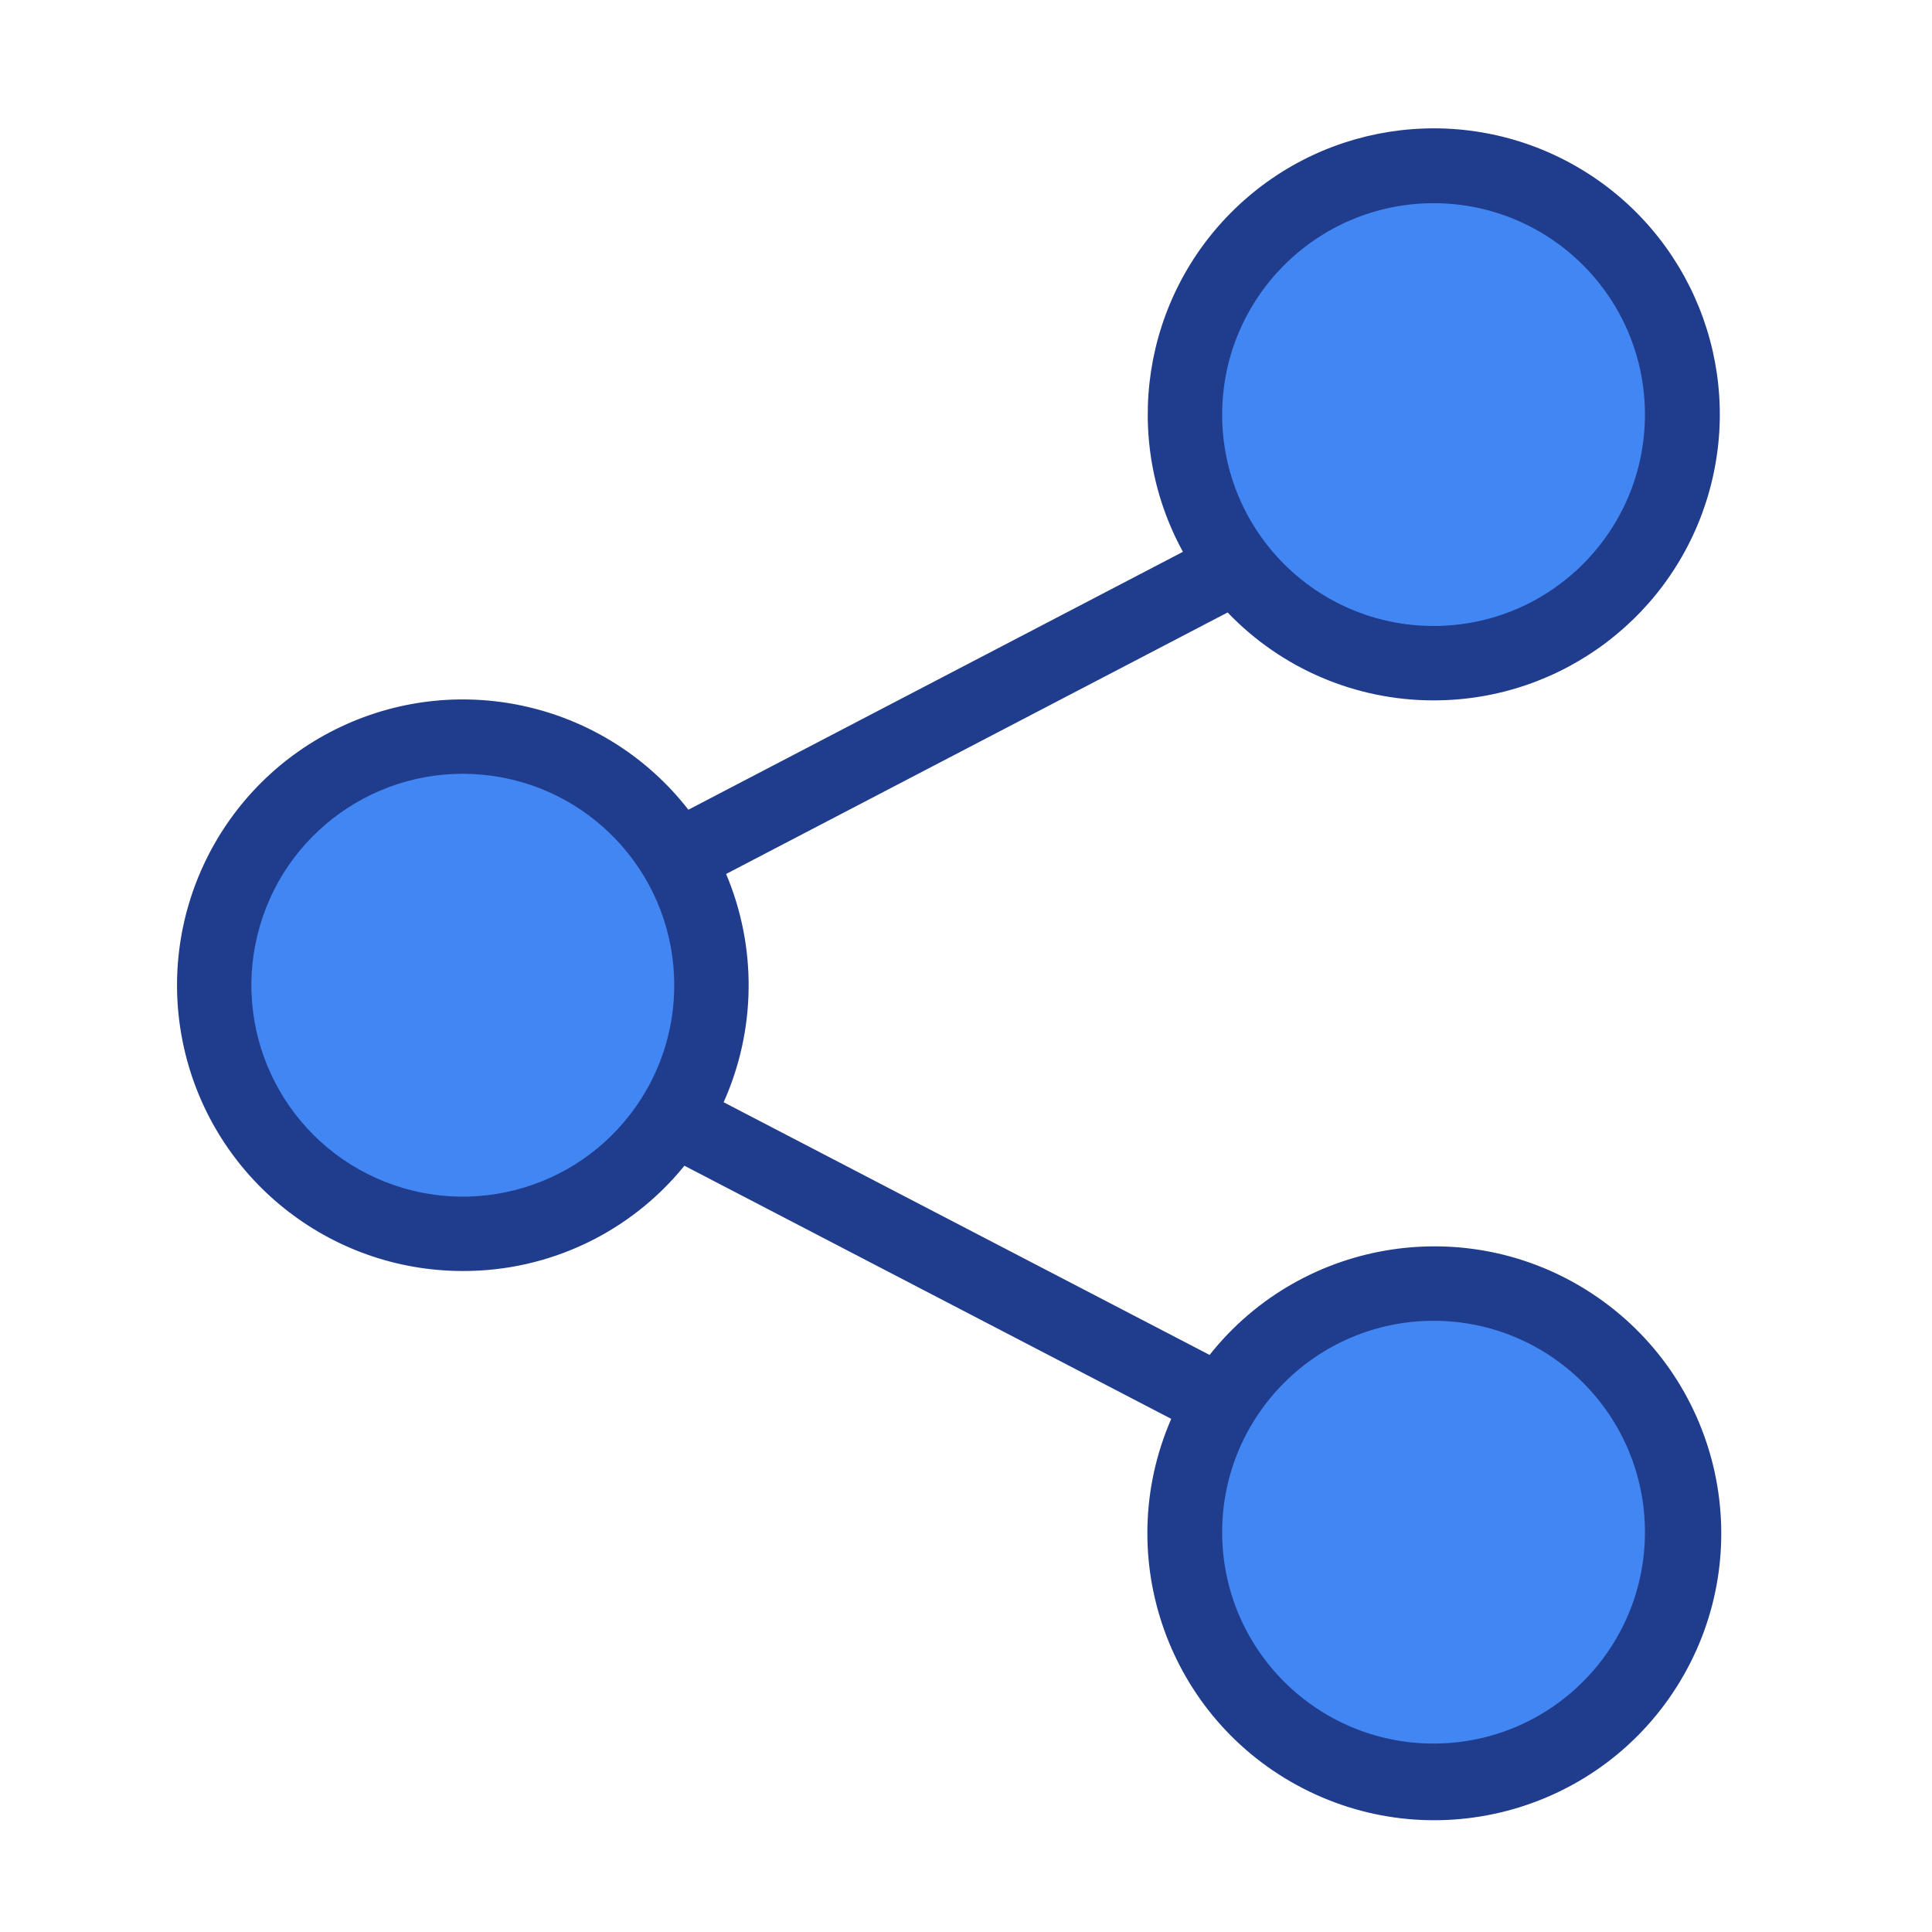
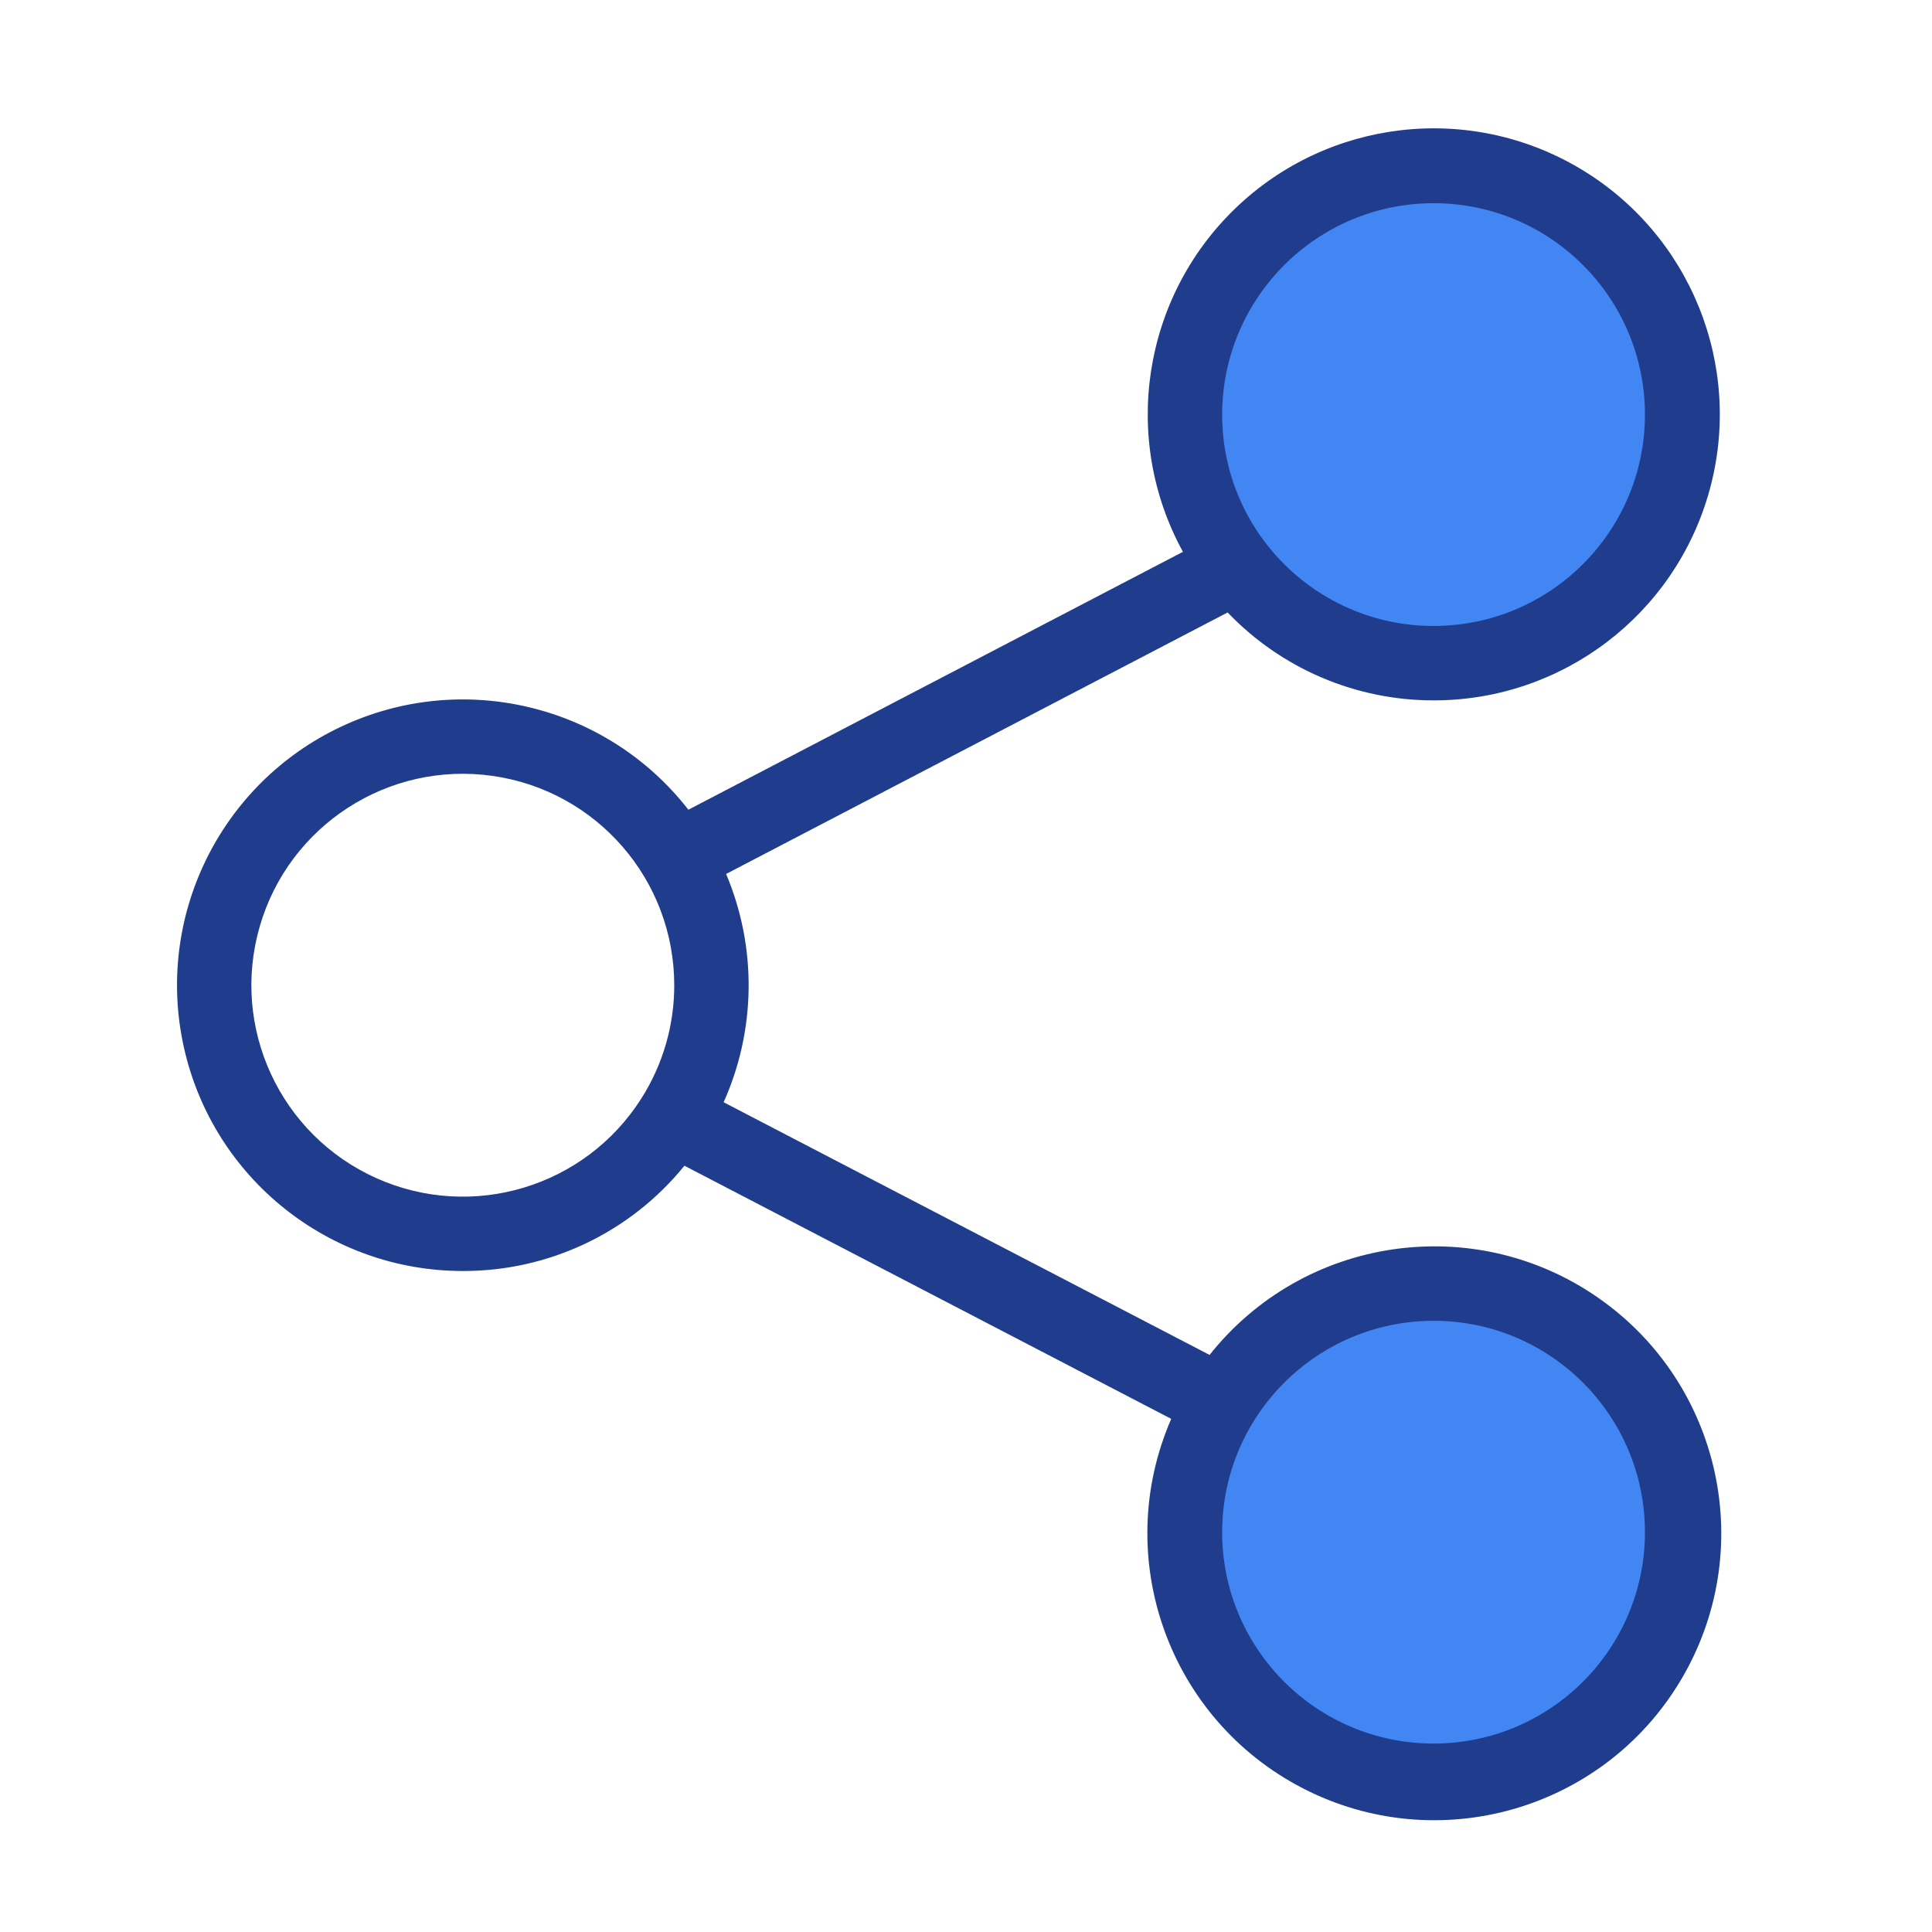
<svg xmlns="http://www.w3.org/2000/svg" version="1.1" id="Layer_1" x="0px" y="0px" width="700px" height="700px" viewBox="0 0 700 700" enable-background="new 0 0 700 700" xml:space="preserve">
  <g>
    <path fill="#4286F4" d="M519.394,465.063c49.744-0.006,90.075,40.321,90.081,90.063c0,49.747-40.321,90.073-90.07,90.079   c-49.741,0.005-90.072-40.321-90.078-90.063C429.332,505.4,469.653,465.074,519.394,465.063z" />
-     <path fill="#4286F4" d="M245.07,310.839c20.943,35.119,15.599,79.938-13.006,109.152c-28.604,29.211-73.298,35.499-108.854,15.303   c-35.551-20.194-53.038-61.8-42.596-101.332c10.447-39.531,46.203-67.067,87.094-67.067   C199.457,266.806,228.888,283.525,245.07,310.839z" />
-     <path fill="#4286F4" d="M519.394,60.139c49.749-0.005,90.075,40.321,90.081,90.068c0,49.748-40.326,90.079-90.075,90.074   c-49.746,0-90.073-40.327-90.073-90.074C429.332,100.465,469.653,60.144,519.394,60.139z" />
+     <path fill="#4286F4" d="M519.394,60.139c49.749-0.005,90.075,40.321,90.081,90.068c0,49.748-40.326,90.079-90.075,90.074   c-49.746,0-90.073-40.327-90.073-90.074C429.332,100.465,469.653,60.144,519.394,60.139" />
  </g>
  <path fill="#203C8C" d="M519.394,253.762c46.695,0.042,87.652-31.158,100.018-76.188s-6.915-92.765-47.083-116.583  c-40.168-23.813-91.302-17.82-124.877,14.634c-33.57,32.459-41.292,83.36-18.853,124.308L249.41,293.378  c-29.764-38.247-82.076-50.733-125.904-30.053c-43.834,20.679-67.452,69-56.851,116.288c10.6,47.294,52.585,80.902,101.054,80.896  c31.148,0.085,60.664-13.939,80.273-38.142l176.379,91.712c-21.854,50.236-0.966,108.811,47.744,133.887  c48.704,25.07,108.517,8.042,136.71-38.932c28.195-46.972,15.092-107.763-29.947-138.958  c-45.033-31.19-106.552-22.073-140.612,20.839l-176.07-91.55c11.764-26.251,12.089-56.208,0.899-82.712l181.708-94.745  C464.271,242.261,491.222,253.772,519.394,253.762z M519.394,478.544c42.302-0.005,76.595,34.282,76.6,76.583  c0,42.302-34.287,76.593-76.589,76.598c-42.296,0.006-76.592-34.28-76.597-76.582C442.854,512.862,477.113,478.597,519.394,478.544z   M232.475,397.833c-20.358,32.269-61.359,44.64-96.167,29.01c-34.809-15.635-52.807-54.497-42.207-91.153  c10.595-36.656,46.552-59.921,84.334-54.571c37.778,5.35,65.856,37.688,65.856,75.846  C244.313,371.435,240.21,385.606,232.475,397.833z M519.394,73.619c42.302-0.005,76.595,34.286,76.6,76.588  c0,42.307-34.292,76.599-76.594,76.593c-42.302,0-76.592-34.292-76.592-76.593C442.86,107.927,477.118,73.672,519.394,73.619z" />
</svg>